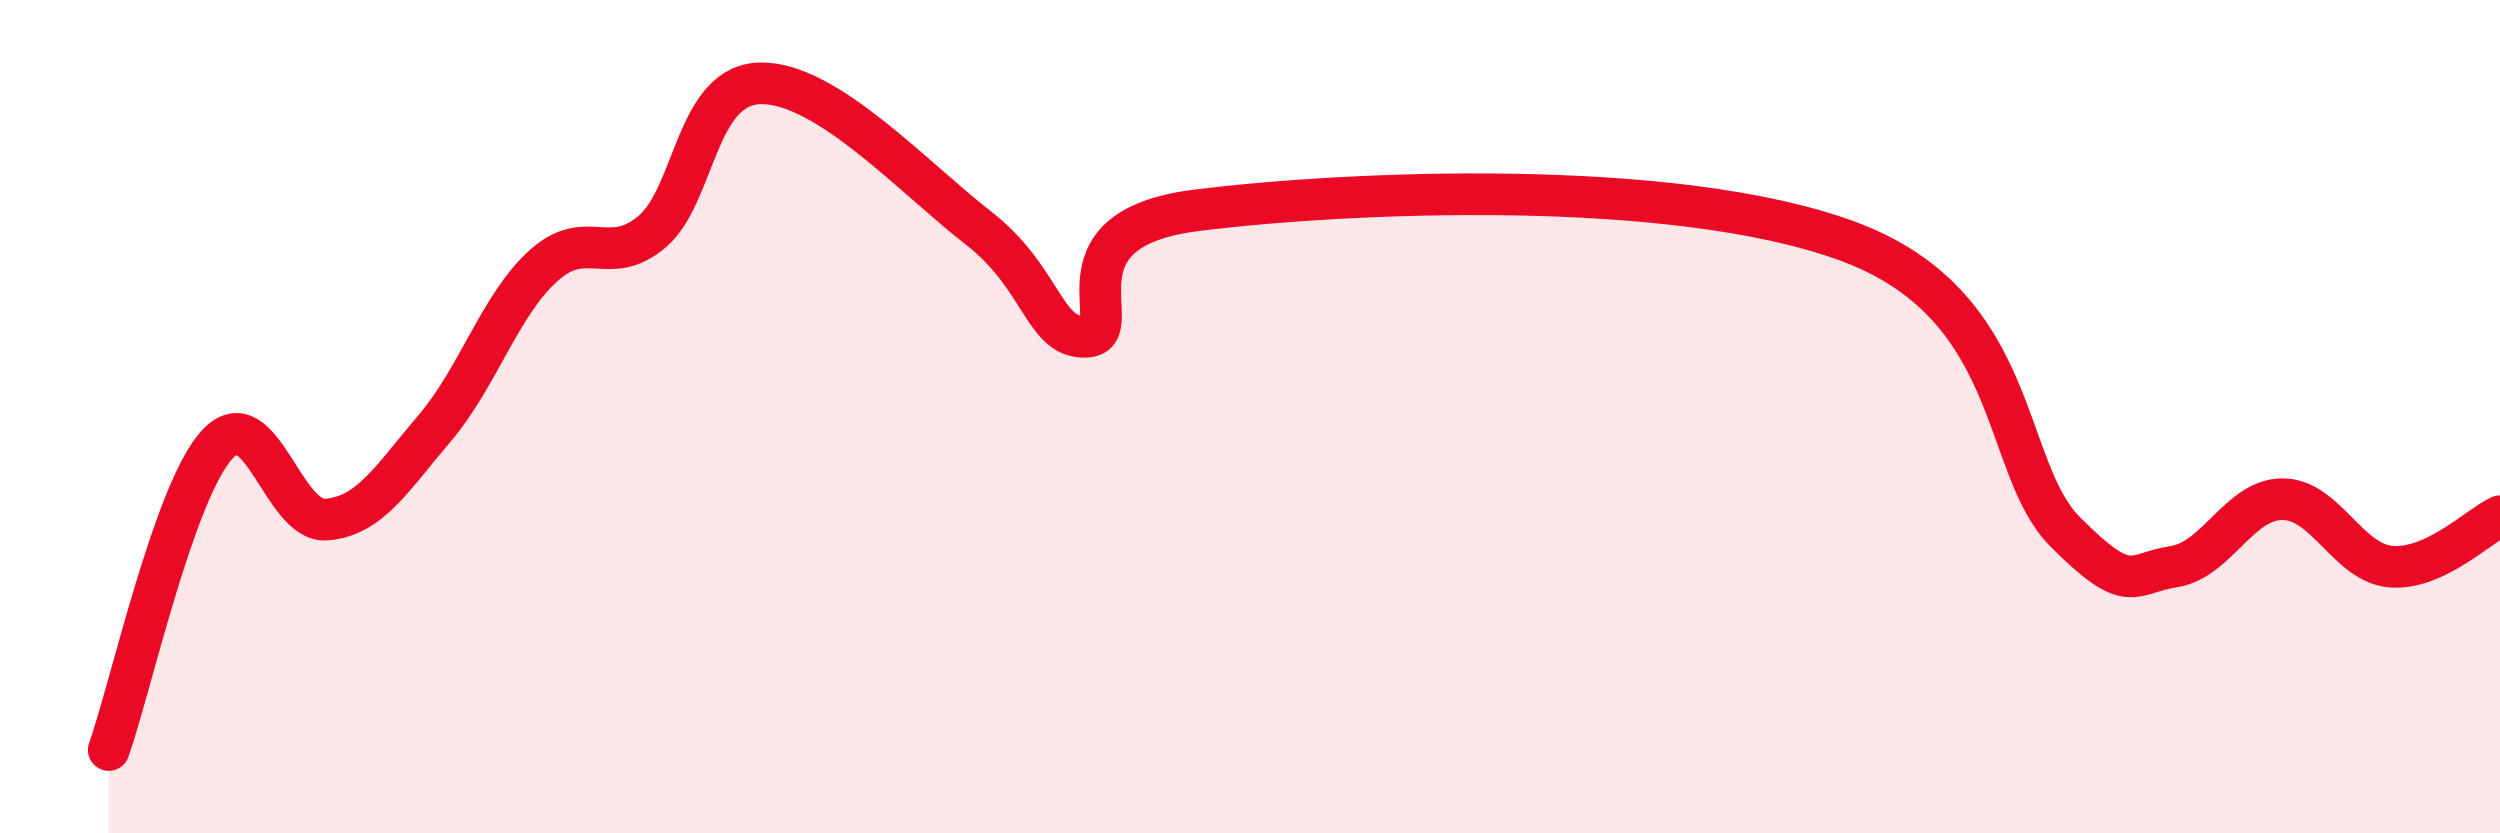
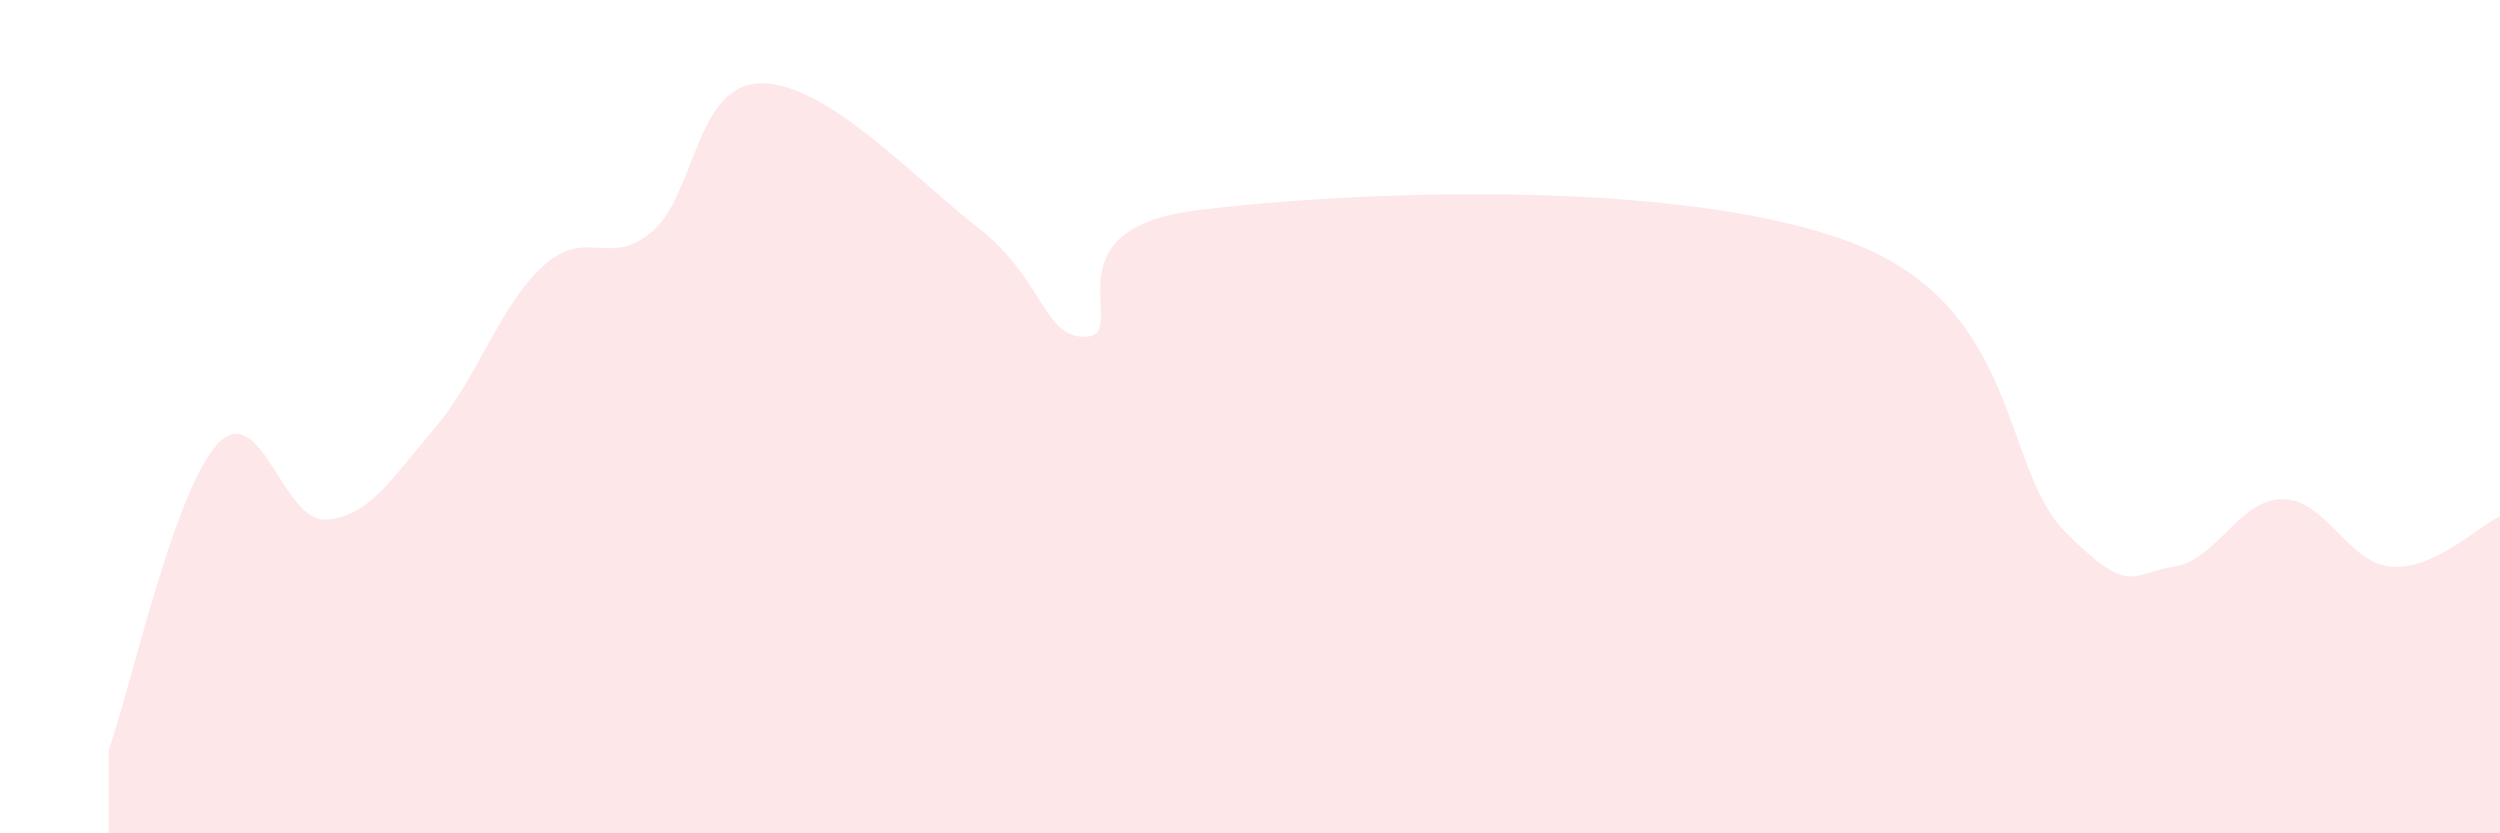
<svg xmlns="http://www.w3.org/2000/svg" width="60" height="20" viewBox="0 0 60 20">
  <path d="M 2.61,18 C 3.13,16.53 4.18,11.77 5.22,10.66 C 6.26,9.55 6.79,12.55 7.83,12.47 C 8.87,12.39 9.39,11.5 10.43,10.28 C 11.47,9.06 12,7.32 13.04,6.38 C 14.08,5.44 14.61,6.44 15.65,5.56 C 16.69,4.68 16.69,2.02 18.26,2 C 19.83,1.98 21.91,4.25 23.48,5.47 C 25.05,6.69 25.05,8.16 26.09,8.08 C 27.13,8 25.05,5.51 28.7,5.05 C 32.35,4.59 40.18,4.25 44.35,5.79 C 48.52,7.33 48.01,11.21 49.57,12.77 C 51.13,14.33 51.13,13.76 52.17,13.6 C 53.21,13.44 53.74,11.98 54.78,11.98 C 55.82,11.98 56.35,13.52 57.39,13.6 C 58.43,13.68 59.48,12.63 60,12.39L60 20L2.61 20Z" fill="#EB0A25" opacity="0.1" stroke-linecap="round" stroke-linejoin="round" />
-   <path d="M 2.61,18 C 3.13,16.53 4.18,11.77 5.22,10.66 C 6.26,9.55 6.79,12.55 7.83,12.47 C 8.87,12.39 9.39,11.5 10.43,10.28 C 11.47,9.06 12,7.32 13.04,6.38 C 14.08,5.44 14.61,6.44 15.65,5.56 C 16.69,4.68 16.69,2.02 18.26,2 C 19.83,1.98 21.91,4.25 23.48,5.47 C 25.05,6.69 25.05,8.16 26.09,8.08 C 27.13,8 25.05,5.51 28.7,5.05 C 32.35,4.59 40.18,4.25 44.35,5.79 C 48.52,7.33 48.01,11.21 49.57,12.77 C 51.13,14.33 51.13,13.76 52.17,13.6 C 53.21,13.44 53.74,11.98 54.78,11.98 C 55.82,11.98 56.35,13.52 57.39,13.6 C 58.43,13.68 59.48,12.63 60,12.39" stroke="#EB0A25" stroke-width="1" fill="none" stroke-linecap="round" stroke-linejoin="round" />
</svg>